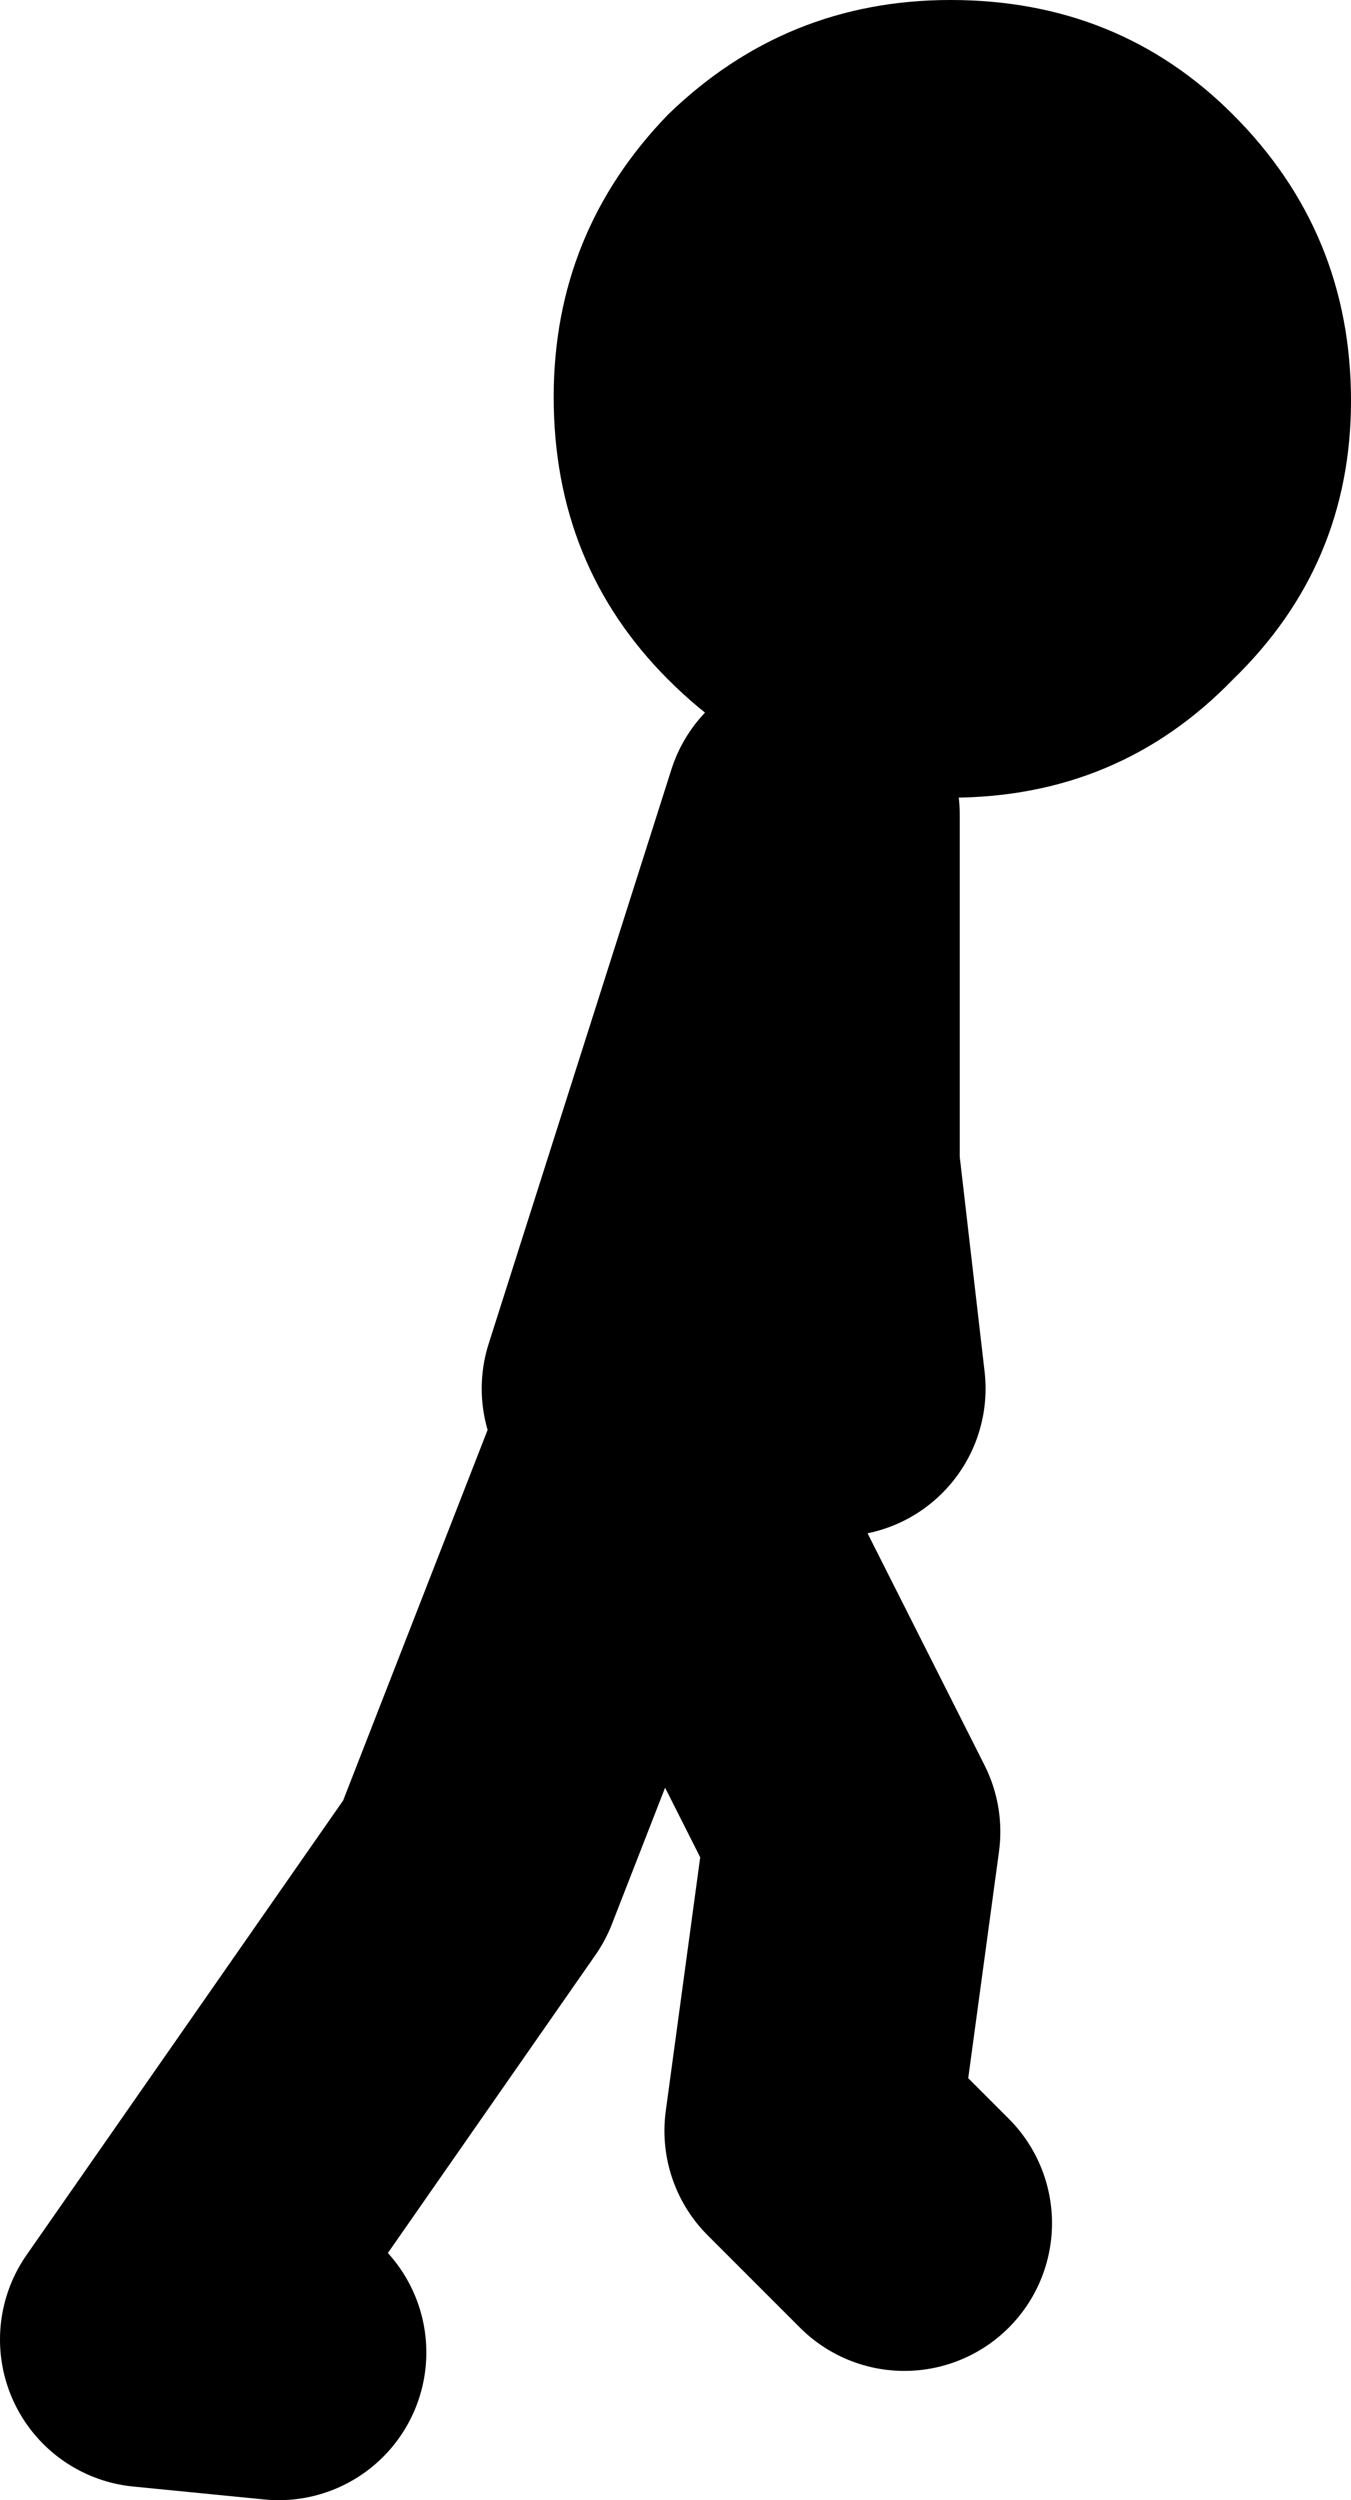
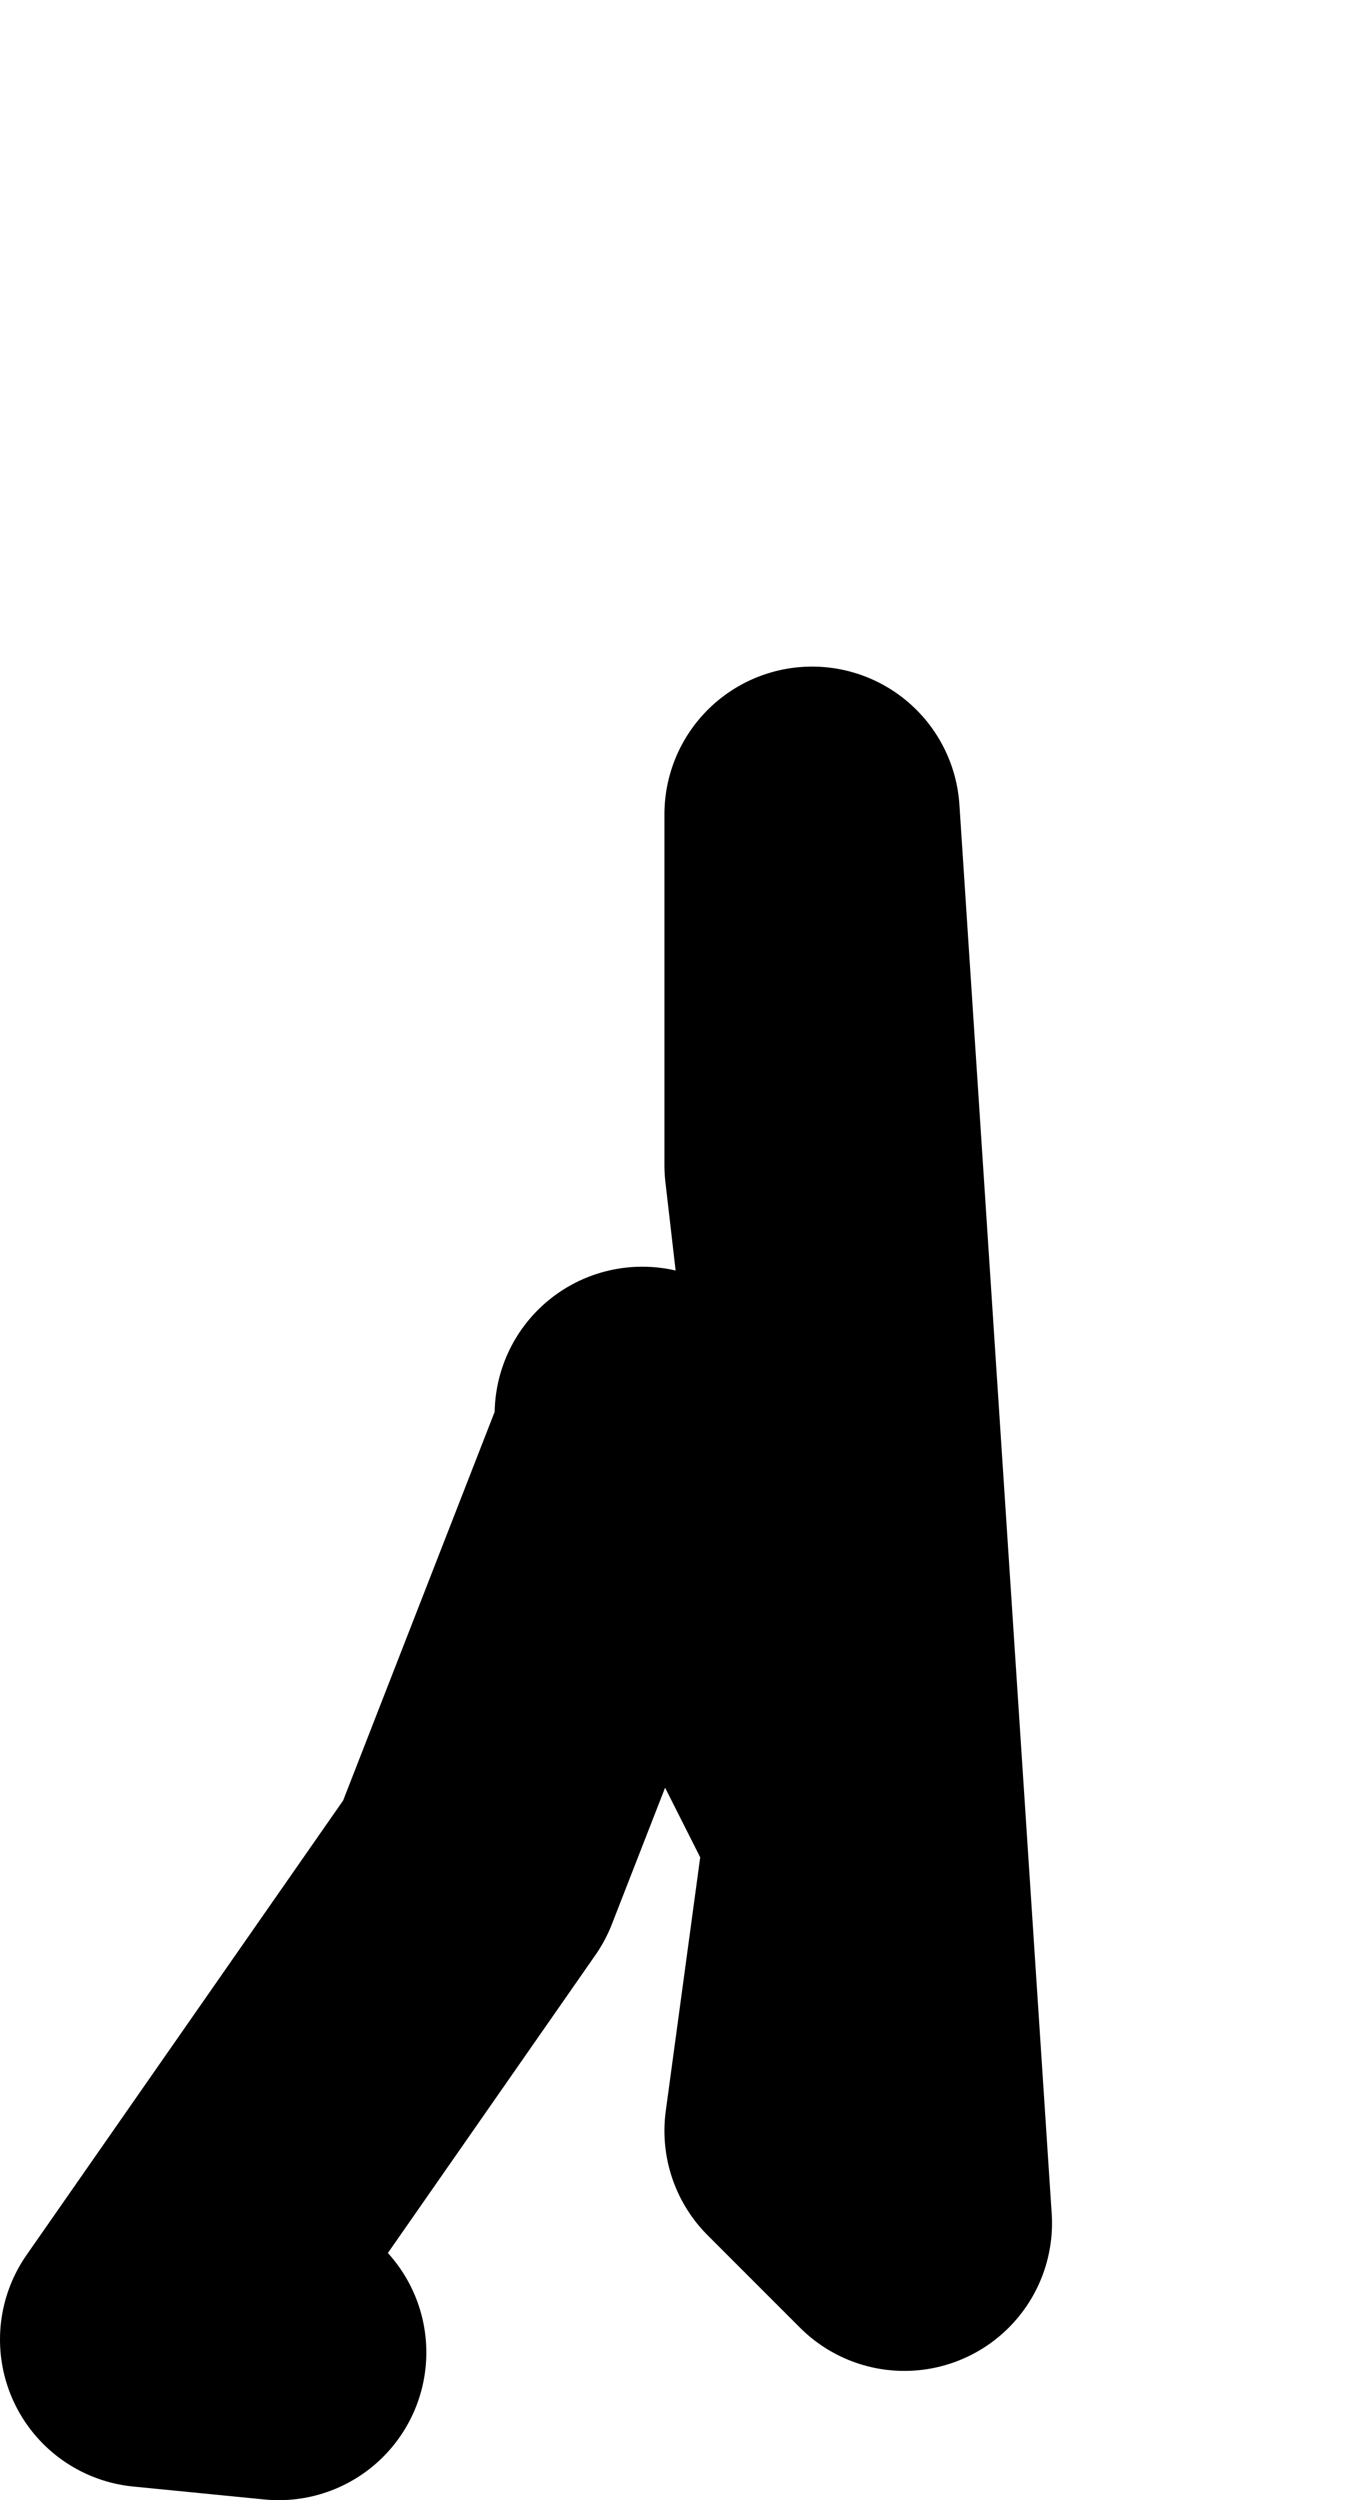
<svg xmlns="http://www.w3.org/2000/svg" height="67.7px" width="36.6px">
  <g transform="matrix(1.0, 0.0, 0.0, 1.0, -81.9, 13.65)">
-     <path d="M89.45 50.05 L85.9 49.7 94.75 37.0 99.45 24.95 99.3 24.65 M99.45 24.95 L105.0 35.95 103.9 44.05 106.4 46.55 M98.95 23.95 L103.9 8.4 103.9 17.9 104.6 23.95" fill="none" stroke="#000000" stroke-linecap="round" stroke-linejoin="round" stroke-width="8.0" />
-     <path d="M96.9 -2.9 Q96.9 -7.35 100.0 -10.55 103.2 -13.65 107.65 -13.65 112.2 -13.65 115.3 -10.55 118.5 -7.35 118.5 -2.8 118.5 1.65 115.3 4.75 112.2 7.95 107.65 7.95 103.2 7.95 100.0 4.75 96.9 1.65 96.9 -2.9" fill="#000000" fill-rule="evenodd" stroke="none" />
+     <path d="M89.45 50.05 L85.9 49.7 94.75 37.0 99.45 24.95 99.3 24.65 M99.45 24.95 L105.0 35.95 103.9 44.05 106.4 46.55 L103.9 8.4 103.9 17.9 104.6 23.95" fill="none" stroke="#000000" stroke-linecap="round" stroke-linejoin="round" stroke-width="8.0" />
  </g>
</svg>